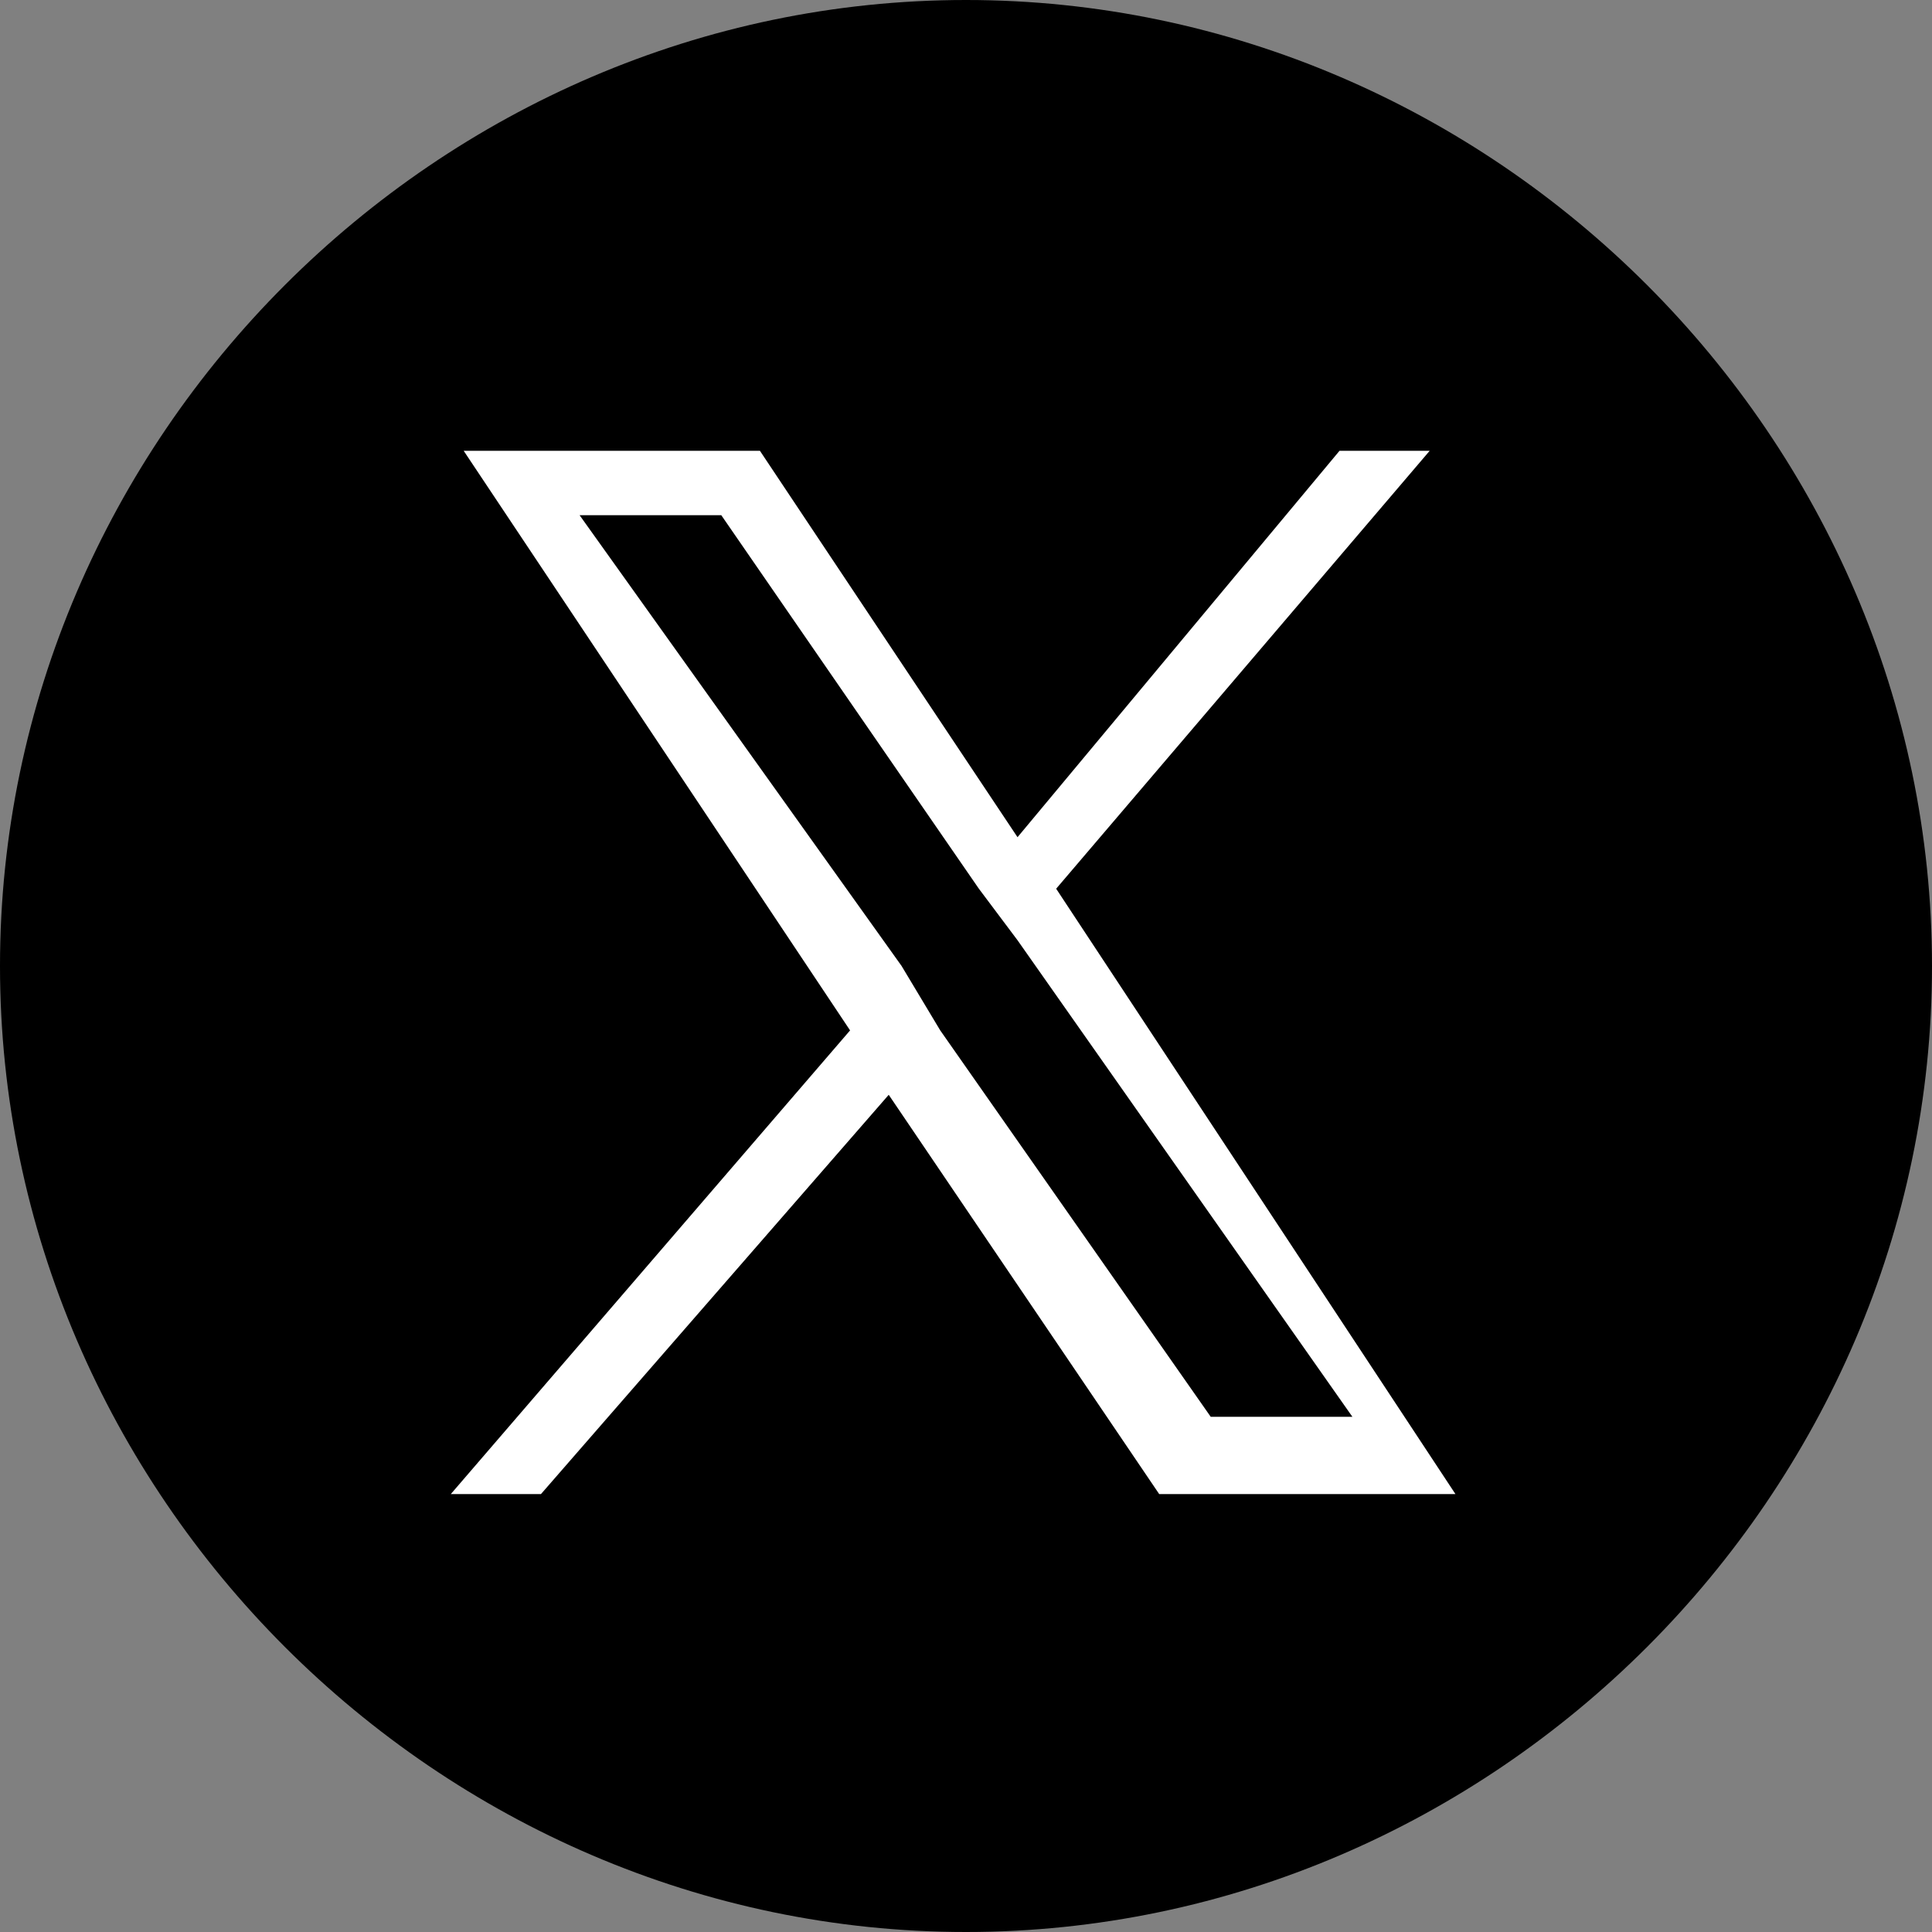
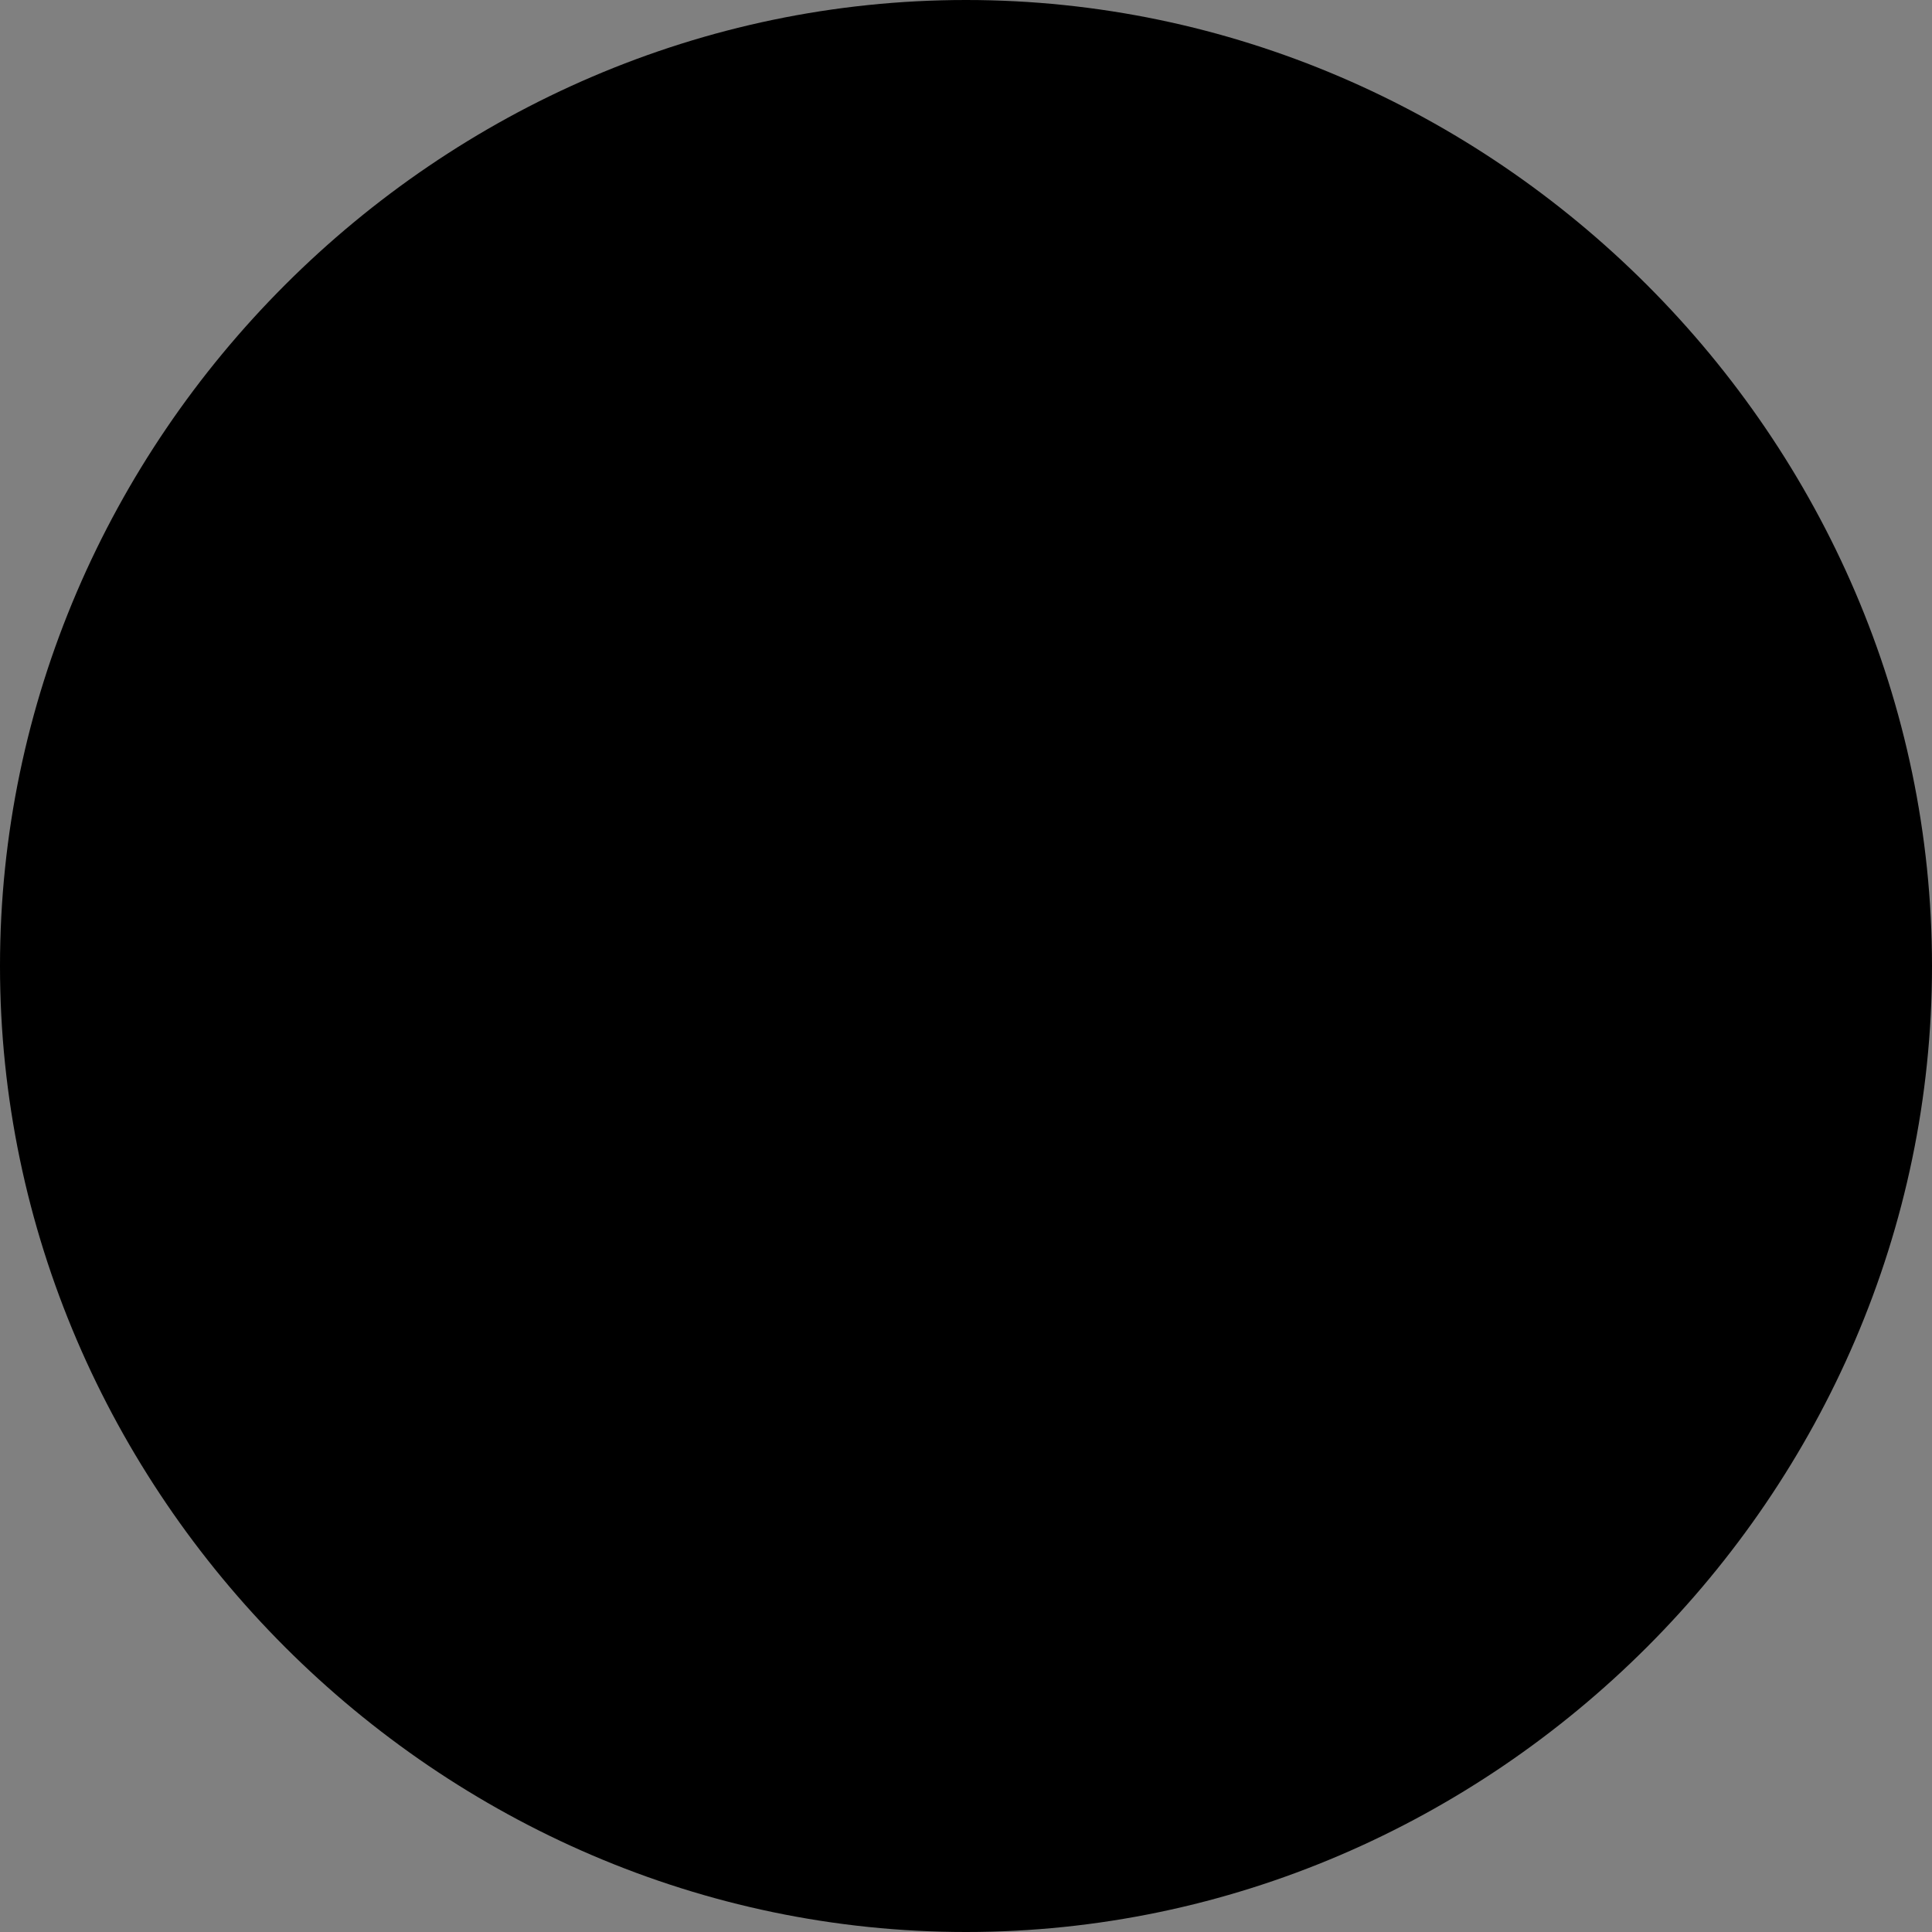
<svg xmlns="http://www.w3.org/2000/svg" version="1.1" id="レイヤー_1" x="0px" y="0px" viewBox="0 0 15 15" style="enable-background:new 0 0 15 15;" xml:space="preserve">
  <rect x="0" y="0" width="15" height="15" fill="#808080" stroke="none" />
  <style type="text/css">
	.st0{fill:#FFFFFF;}
</style>
  <path d="M7.5,0C3.4,0,0,3.4,0,7.5S3.4,15,7.5,15S15,11.6,15,7.5S11.6,0,7.5,0z" />
  <g>
-     <path class="st0" d="M8.2,6.9l2.9-3.4h-0.7l-2.5,3l-2-3H3.6L6.6,8l-3.1,3.6h0.7l2.7-3.1l2.1,3.1h2.3L8.2,6.9L8.2,6.9z M7.3,8L7,7.5   L4.5,4h1.1l2,2.9l0.3,0.4l2.6,3.7H9.4L7.3,8L7.3,8z" />
-   </g>
+     </g>
</svg>